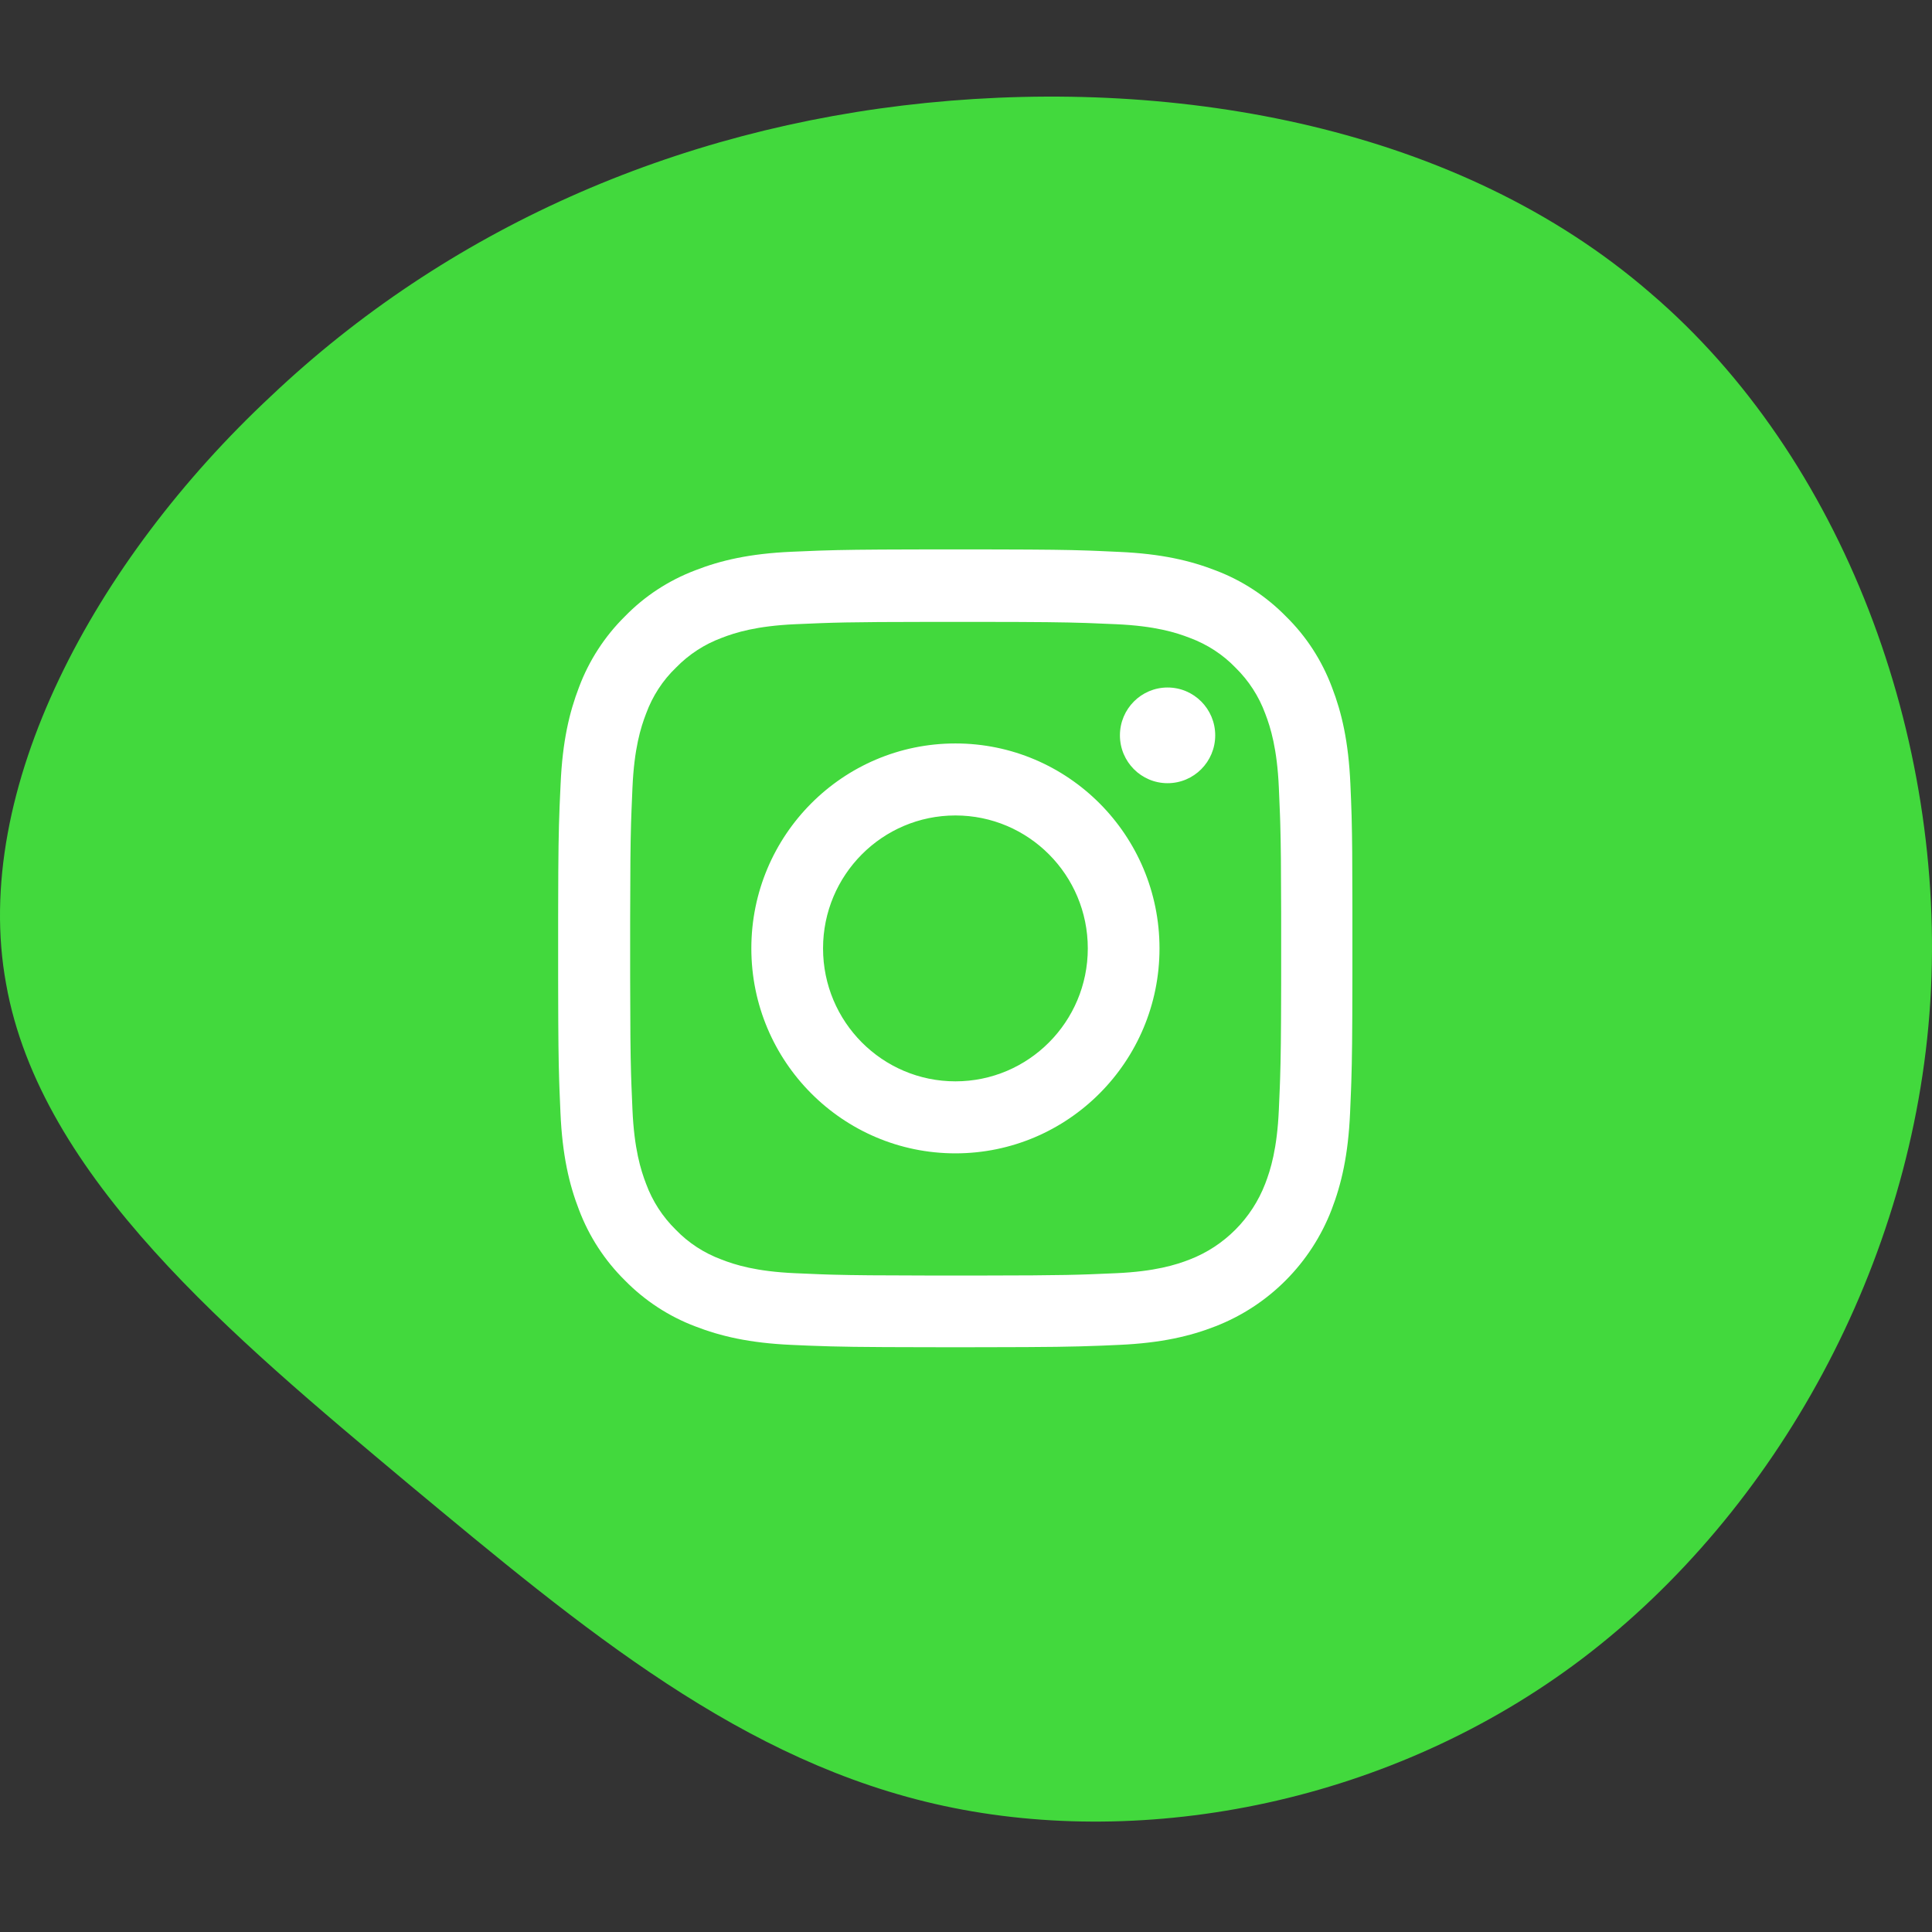
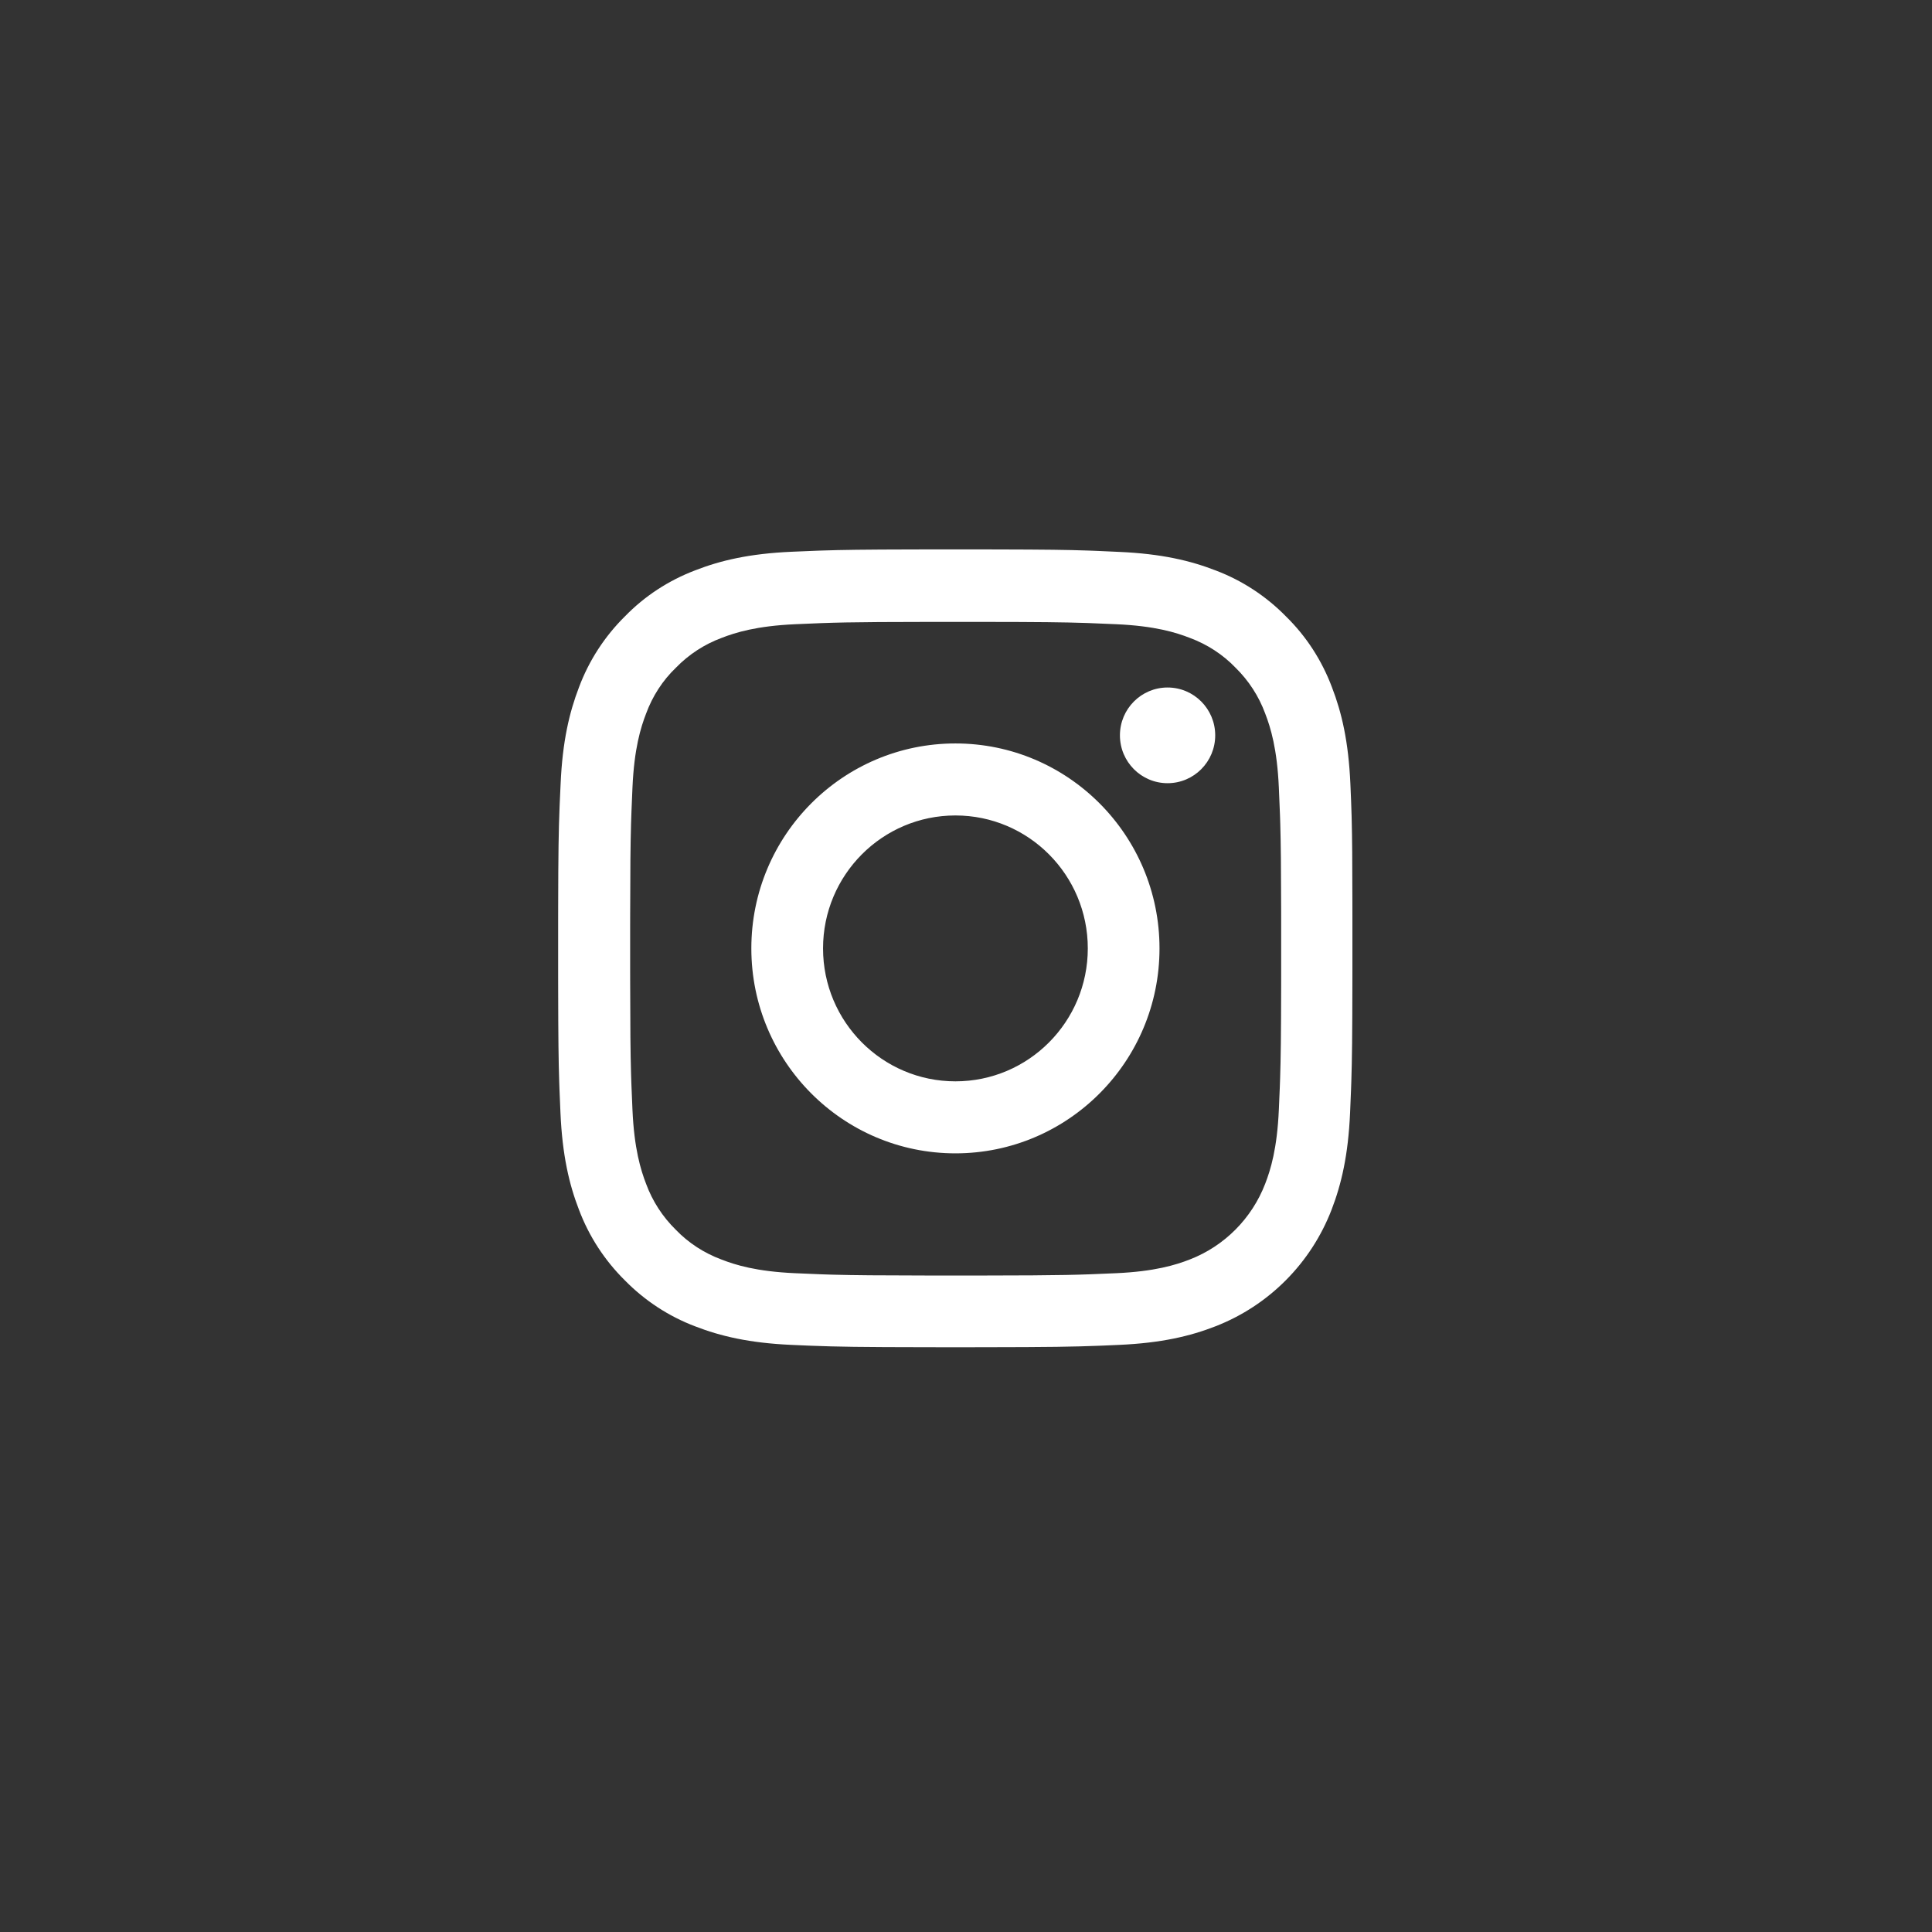
<svg xmlns="http://www.w3.org/2000/svg" width="140px" height="140px" viewBox="0 0 140 140" version="1.1">
  <rect x="0" y="0" width="140" height="140" fill="#333333" stroke="none" />
  <title>ig</title>
  <g id="ig" stroke="none" stroke-width="1" fill="none" fill-rule="evenodd">
    <g id="socials_ig" transform="translate(0, 7)" fill-rule="nonzero">
-       <path d="M119.577,14.22 C133.539,26.136 141.071,46.458 139.877,65.579 C138.683,84.608 128.67,102.528 114.708,113.151 C100.838,123.682 83.018,127.007 68.413,123.866 C53.808,120.726 42.326,111.119 29.558,100.496 C16.882,89.873 2.92,78.326 0.44,64.286 C-2.132,50.245 6.87,33.618 19.638,21.702 C32.314,9.693 48.848,2.304 67.127,0.456 C85.498,-1.391 105.706,2.211 119.577,14.22 Z" id="Path-with-shadow" fill="#42D93D" />
      <path d="M70.862,32.813 C70.988,32.813 71.113,32.813 71.236,32.813 L72.286,32.815 C75.723,32.822 77.342,32.843 78.837,32.895 L79.268,32.911 L79.268,32.911 L79.557,32.923 C80.04,32.943 80.539,32.966 81.109,32.993 C84.168,33.129 86.26,33.625 88.093,34.337 C90.005,35.06 91.748,36.2 93.187,37.669 C94.661,39.114 95.785,40.853 96.516,42.796 C97.225,44.626 97.719,46.738 97.854,49.809 C97.892,50.666 97.92,51.36 97.941,52.085 L97.948,52.377 C97.984,53.75 97.996,55.318 97.999,58.331 L98,59.35 C98,59.469 98,59.59 98,59.714 L98,62.971 C98,63.102 98,63.232 98,63.359 L97.999,64.099 C97.994,68.031 97.974,69.77 97.922,71.364 L97.902,71.941 C97.883,72.471 97.859,73.011 97.832,73.639 C97.697,76.711 97.202,78.812 96.494,80.653 C94.998,84.538 91.939,87.61 88.07,89.112 C86.249,89.824 84.146,90.32 81.087,90.456 C80.689,90.473 80.326,90.489 79.979,90.504 L79.685,90.516 C77.743,90.592 76.133,90.619 71.225,90.624 L70.463,90.625 C70.332,90.625 70.199,90.625 70.063,90.625 L68.382,90.625 C68.246,90.625 68.113,90.625 67.982,90.625 L67.22,90.624 C62.312,90.619 60.701,90.592 58.76,90.516 L58.466,90.504 C58.119,90.489 57.756,90.473 57.358,90.456 C54.299,90.32 52.208,89.824 50.374,89.112 C48.463,88.389 46.719,87.249 45.28,85.78 C43.818,84.335 42.682,82.596 41.951,80.653 C41.243,78.823 40.748,76.711 40.613,73.639 C40.585,73.011 40.562,72.471 40.542,71.941 L40.522,71.364 C40.474,69.867 40.453,68.241 40.447,64.79 L40.445,63.735 C40.445,63.612 40.445,63.487 40.445,63.359 L40.445,60.09 C40.445,59.962 40.445,59.837 40.445,59.714 L40.447,58.659 C40.454,54.762 40.481,53.192 40.548,51.502 L40.56,51.211 C40.579,50.771 40.6,50.314 40.624,49.798 C40.759,46.726 41.254,44.626 41.962,42.785 C42.682,40.865 43.818,39.114 45.28,37.669 C46.719,36.189 48.451,35.06 50.386,34.325 C52.208,33.614 54.31,33.117 57.369,32.982 C58.051,32.952 58.63,32.926 59.204,32.906 L59.491,32.896 C61.023,32.844 62.634,32.822 66.181,32.815 L67.231,32.813 C67.354,32.813 67.479,32.813 67.606,32.813 L70.862,32.813 Z M70.083,38.064 L68.43,38.064 C68.297,38.064 68.166,38.064 68.037,38.064 L67.29,38.065 C61.388,38.071 60.383,38.11 57.628,38.233 C54.828,38.358 53.298,38.832 52.286,39.227 C51.038,39.69 49.913,40.424 48.98,41.384 C48.013,42.311 47.282,43.451 46.82,44.705 C46.427,45.721 45.955,47.246 45.831,50.069 C45.804,50.688 45.78,51.219 45.761,51.738 L45.741,52.303 C45.739,52.35 45.738,52.397 45.736,52.445 L45.727,52.733 C45.686,54.188 45.668,55.906 45.664,59.415 L45.663,60.141 C45.663,60.266 45.663,60.393 45.663,60.523 L45.663,62.971 C45.663,63.101 45.663,63.228 45.663,63.353 L45.664,64.079 C45.668,67.586 45.686,69.301 45.727,70.756 L45.736,71.044 C45.741,71.187 45.745,71.328 45.75,71.469 L45.761,71.752 C45.78,72.271 45.804,72.804 45.831,73.425 C45.955,76.237 46.427,77.773 46.82,78.79 C47.282,80.043 48.013,81.172 48.969,82.11 C49.891,83.07 51.027,83.804 52.275,84.267 C53.287,84.662 54.805,85.137 57.617,85.261 C58.289,85.291 58.857,85.316 59.419,85.337 L59.7,85.347 C59.841,85.352 59.982,85.356 60.125,85.361 L60.415,85.369 C61.883,85.409 63.664,85.425 67.278,85.429 L71.212,85.429 C77.113,85.423 78.118,85.384 80.873,85.261 C83.674,85.137 85.203,84.662 86.215,84.267 C88.723,83.296 90.713,81.297 91.681,78.778 C92.074,77.762 92.546,76.237 92.67,73.414 C92.698,72.792 92.721,72.26 92.741,71.742 L92.761,71.177 C92.81,69.667 92.831,68.037 92.837,64.423 L92.838,63.722 C92.838,63.601 92.838,63.478 92.838,63.353 L92.838,60.141 C92.838,60.016 92.838,59.893 92.838,59.772 L92.837,59.07 C92.832,55.794 92.814,54.144 92.774,52.738 L92.765,52.45 C92.764,52.402 92.762,52.355 92.761,52.308 L92.751,52.025 C92.729,51.414 92.703,50.803 92.67,50.069 C92.546,47.257 92.074,45.721 91.681,44.705 C91.219,43.451 90.488,42.322 89.532,41.384 C88.61,40.424 87.474,39.69 86.226,39.227 C85.214,38.832 83.696,38.358 80.884,38.233 C80.156,38.201 79.55,38.174 78.943,38.152 L78.662,38.142 C77.065,38.089 75.326,38.069 71.225,38.065 L70.477,38.064 C70.348,38.064 70.217,38.064 70.083,38.064 Z M69.234,46.873 C77.398,46.873 84.022,53.525 84.022,61.724 C84.022,69.924 77.398,76.576 69.234,76.576 C61.069,76.576 54.445,69.924 54.445,61.724 C54.445,53.525 61.069,46.873 69.234,46.873 Z M69.234,52.091 C63.937,52.091 59.641,56.405 59.641,61.724 C59.641,67.044 63.937,71.358 69.234,71.358 C74.531,71.358 78.826,67.044 78.826,61.724 C78.826,56.405 74.531,52.091 69.234,52.091 Z M84.607,42.819 C86.514,42.819 88.059,44.371 88.059,46.286 C88.059,48.201 86.514,49.753 84.607,49.753 C82.7,49.753 81.154,48.201 81.154,46.286 C81.154,44.371 82.7,42.819 84.607,42.819 Z" id="Combined-Shape" fill="#FFFFFF" />
    </g>
  </g>
</svg>